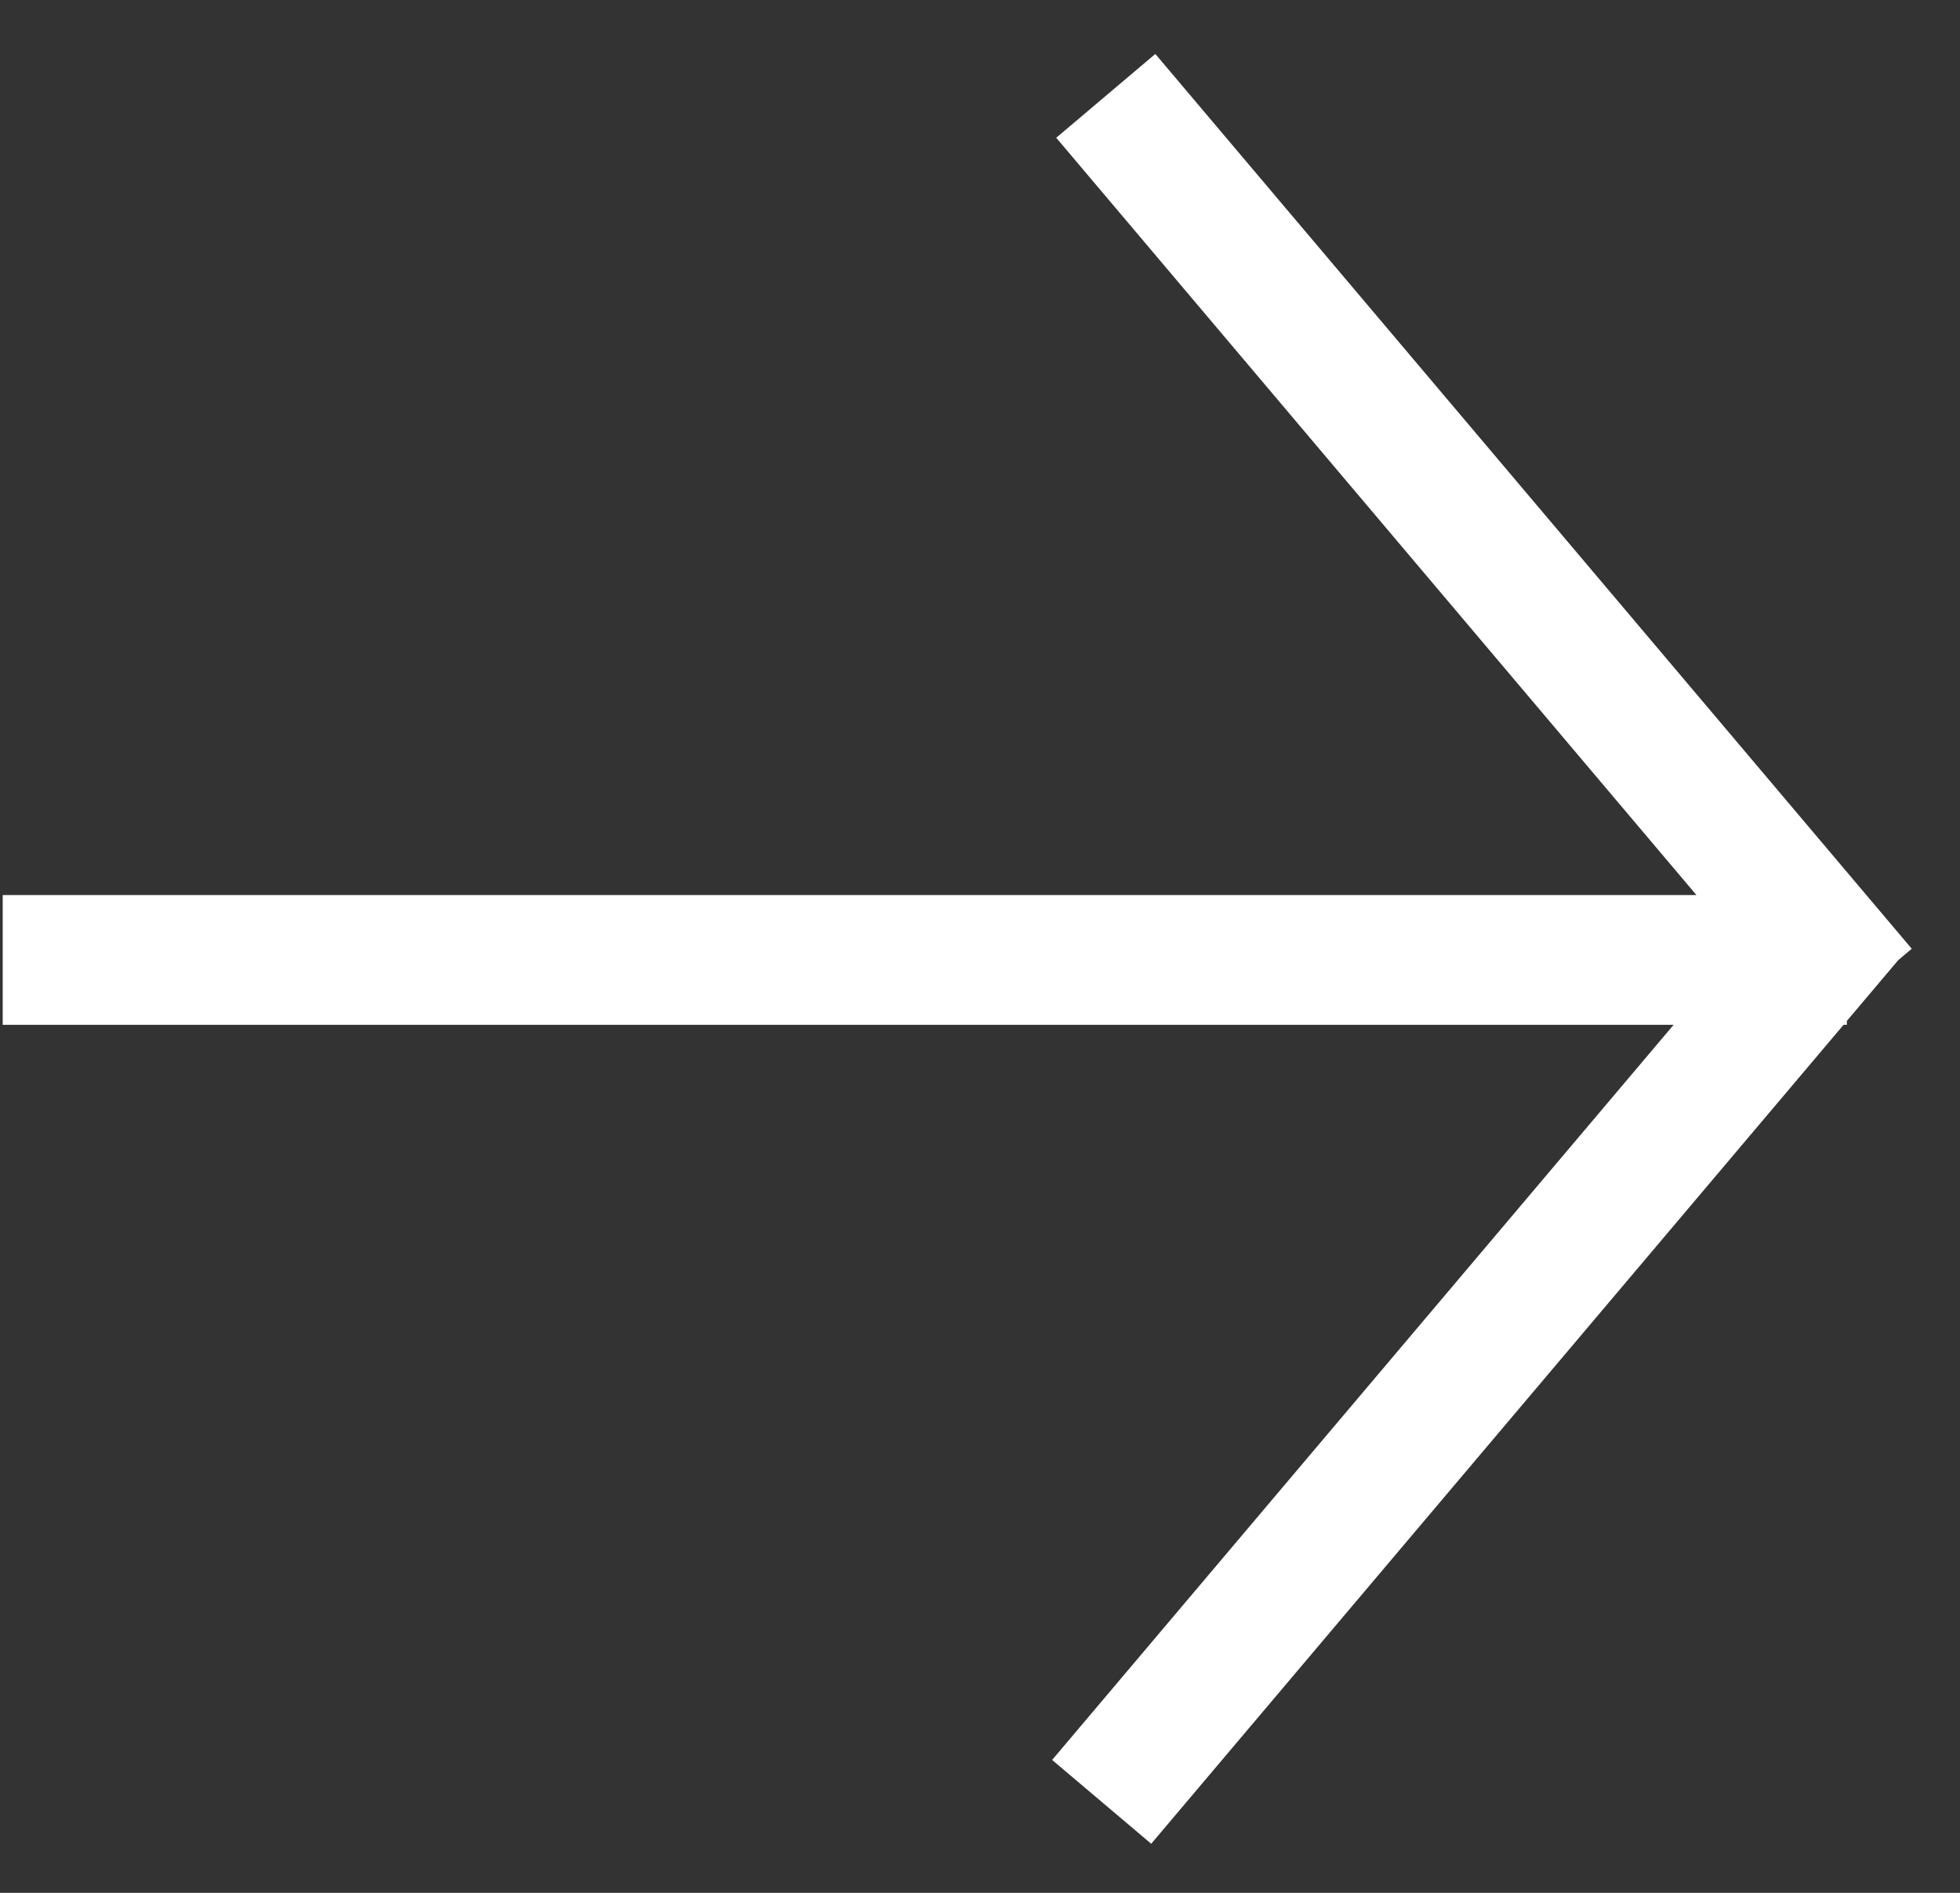
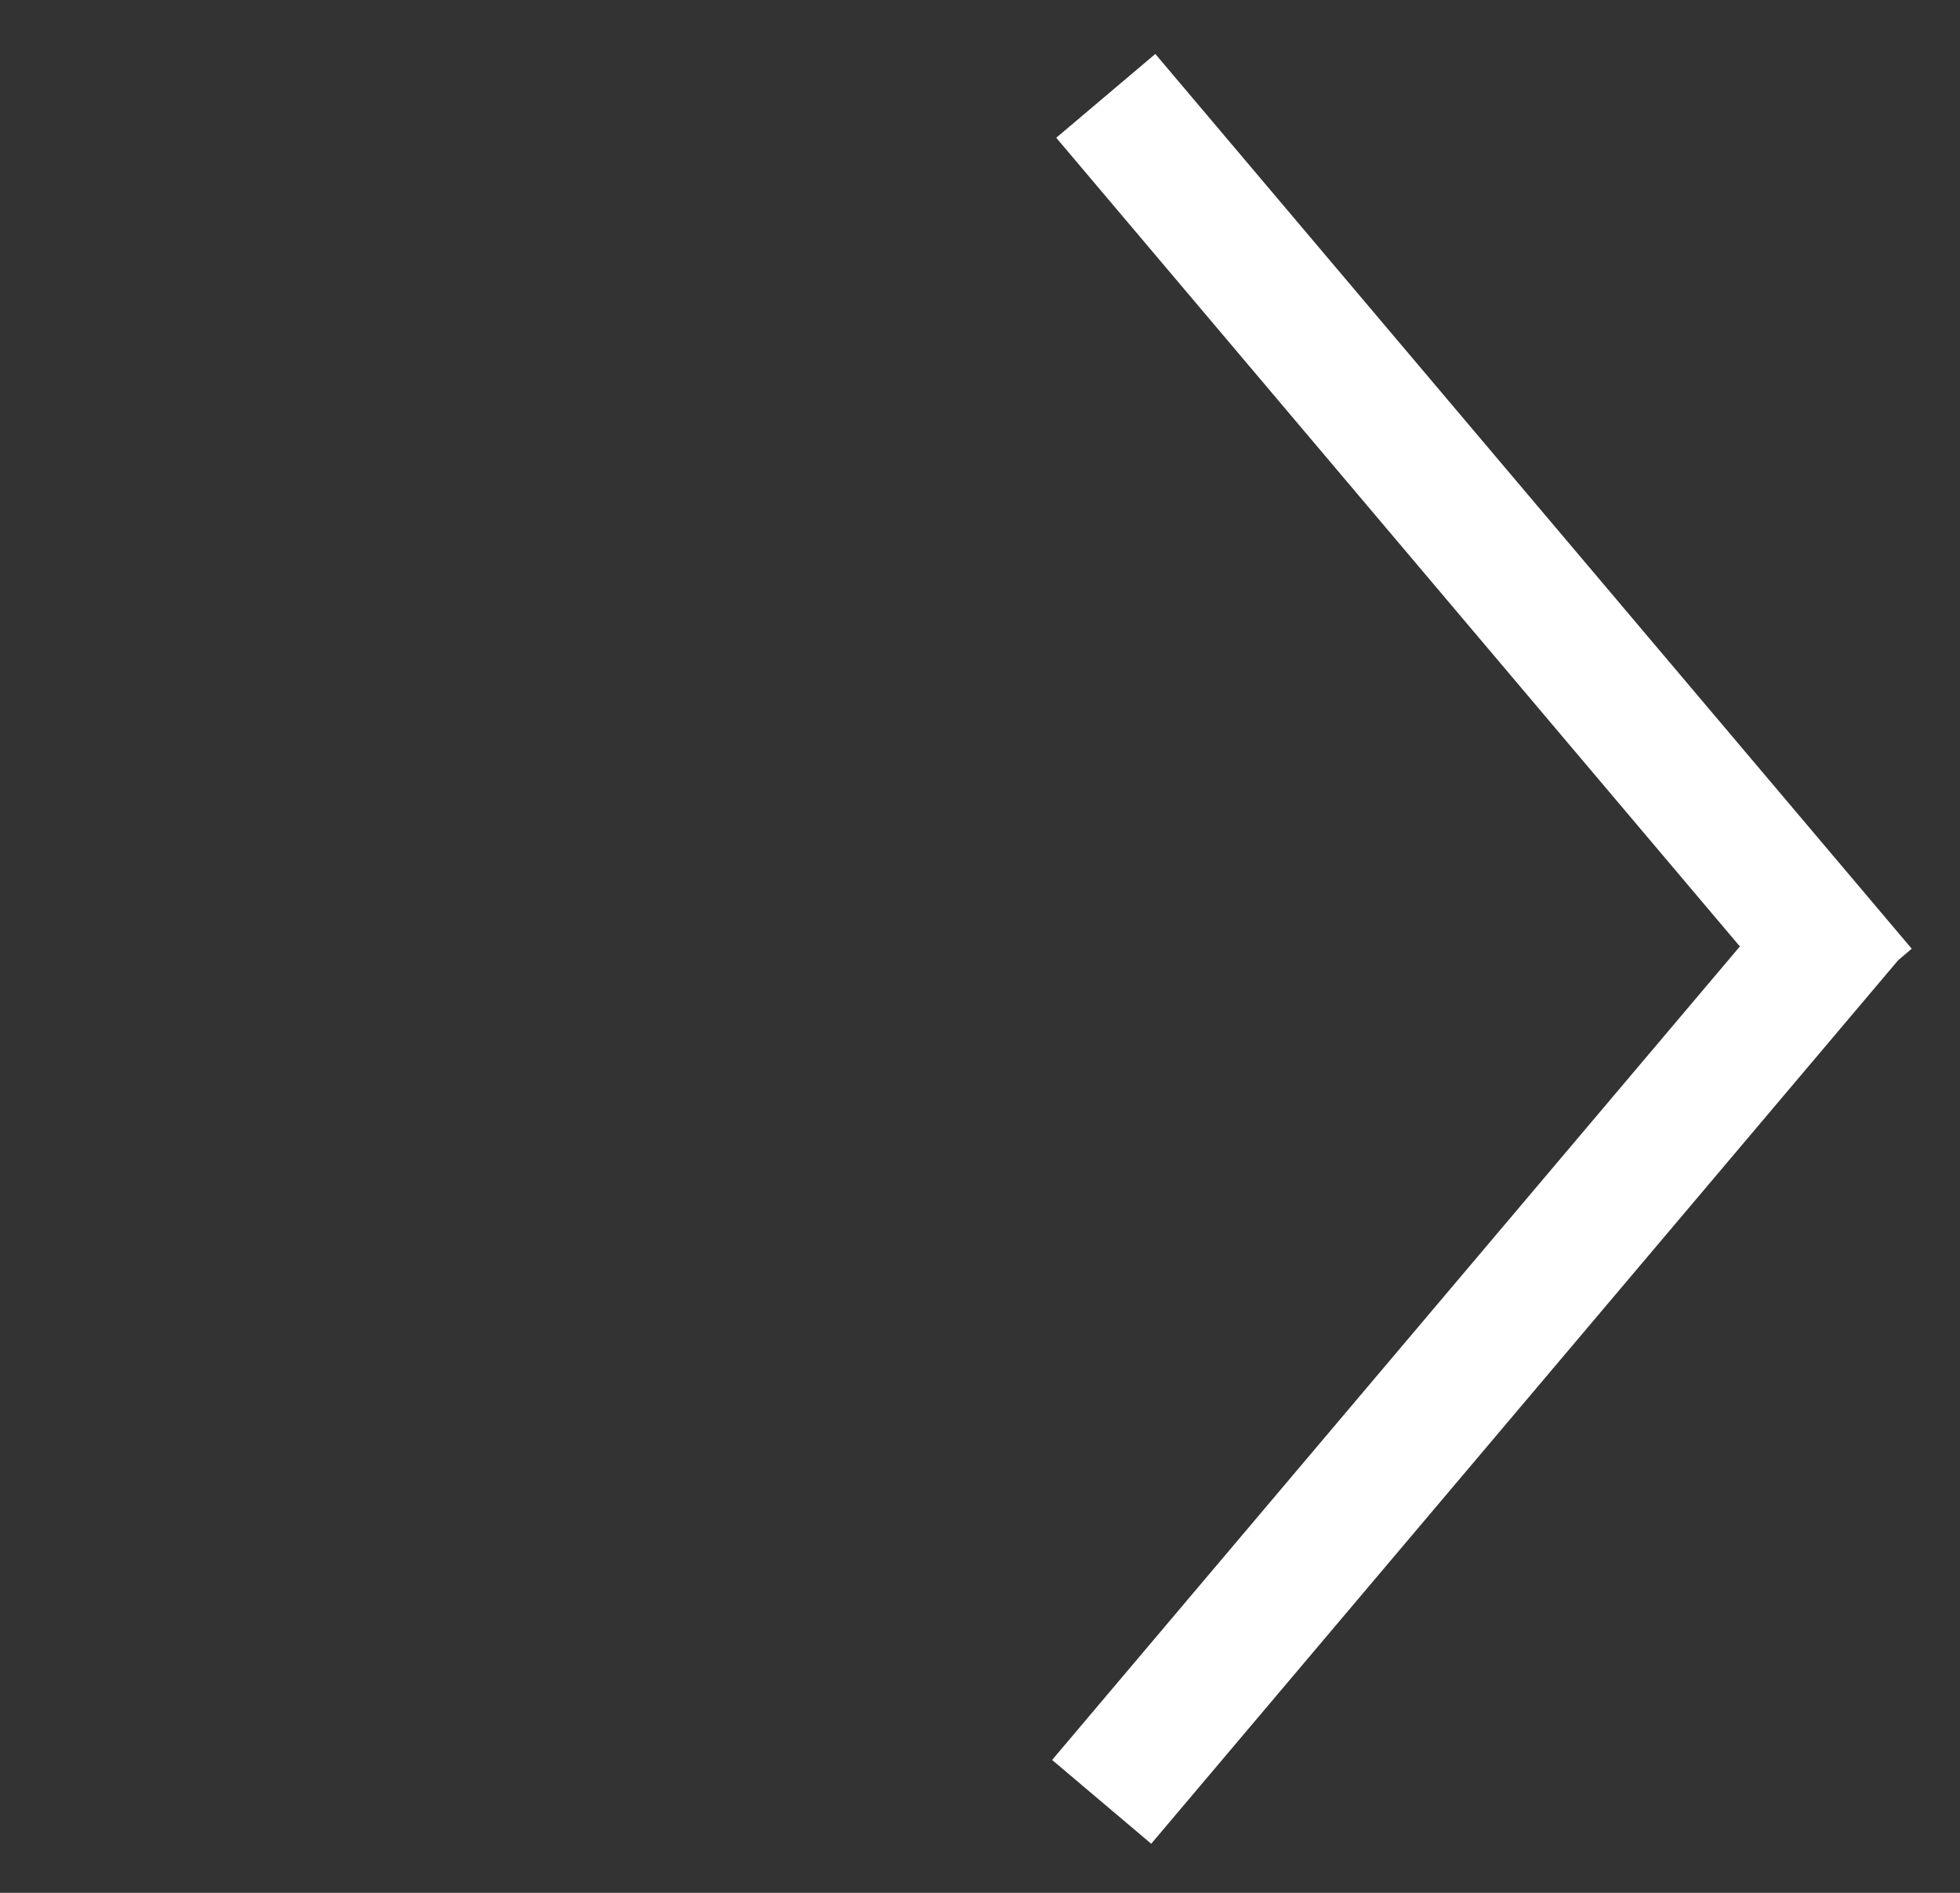
<svg xmlns="http://www.w3.org/2000/svg" width="29" height="28" viewBox="0 0 29 28">
  <rect x="0" y="0" width="29" height="28" fill="#333333" stroke="none" />
  <g fill="none" fill-rule="evenodd" stroke="#FFF" stroke-linecap="square" stroke-width="1.92">
-     <path d="M26.933 13.921l-9.952-11.77M16.92 25.921l9.953-11.77M1 14.2h25.366" />
+     <path d="M26.933 13.921l-9.952-11.77M16.92 25.921l9.953-11.77M1 14.2" />
  </g>
</svg>